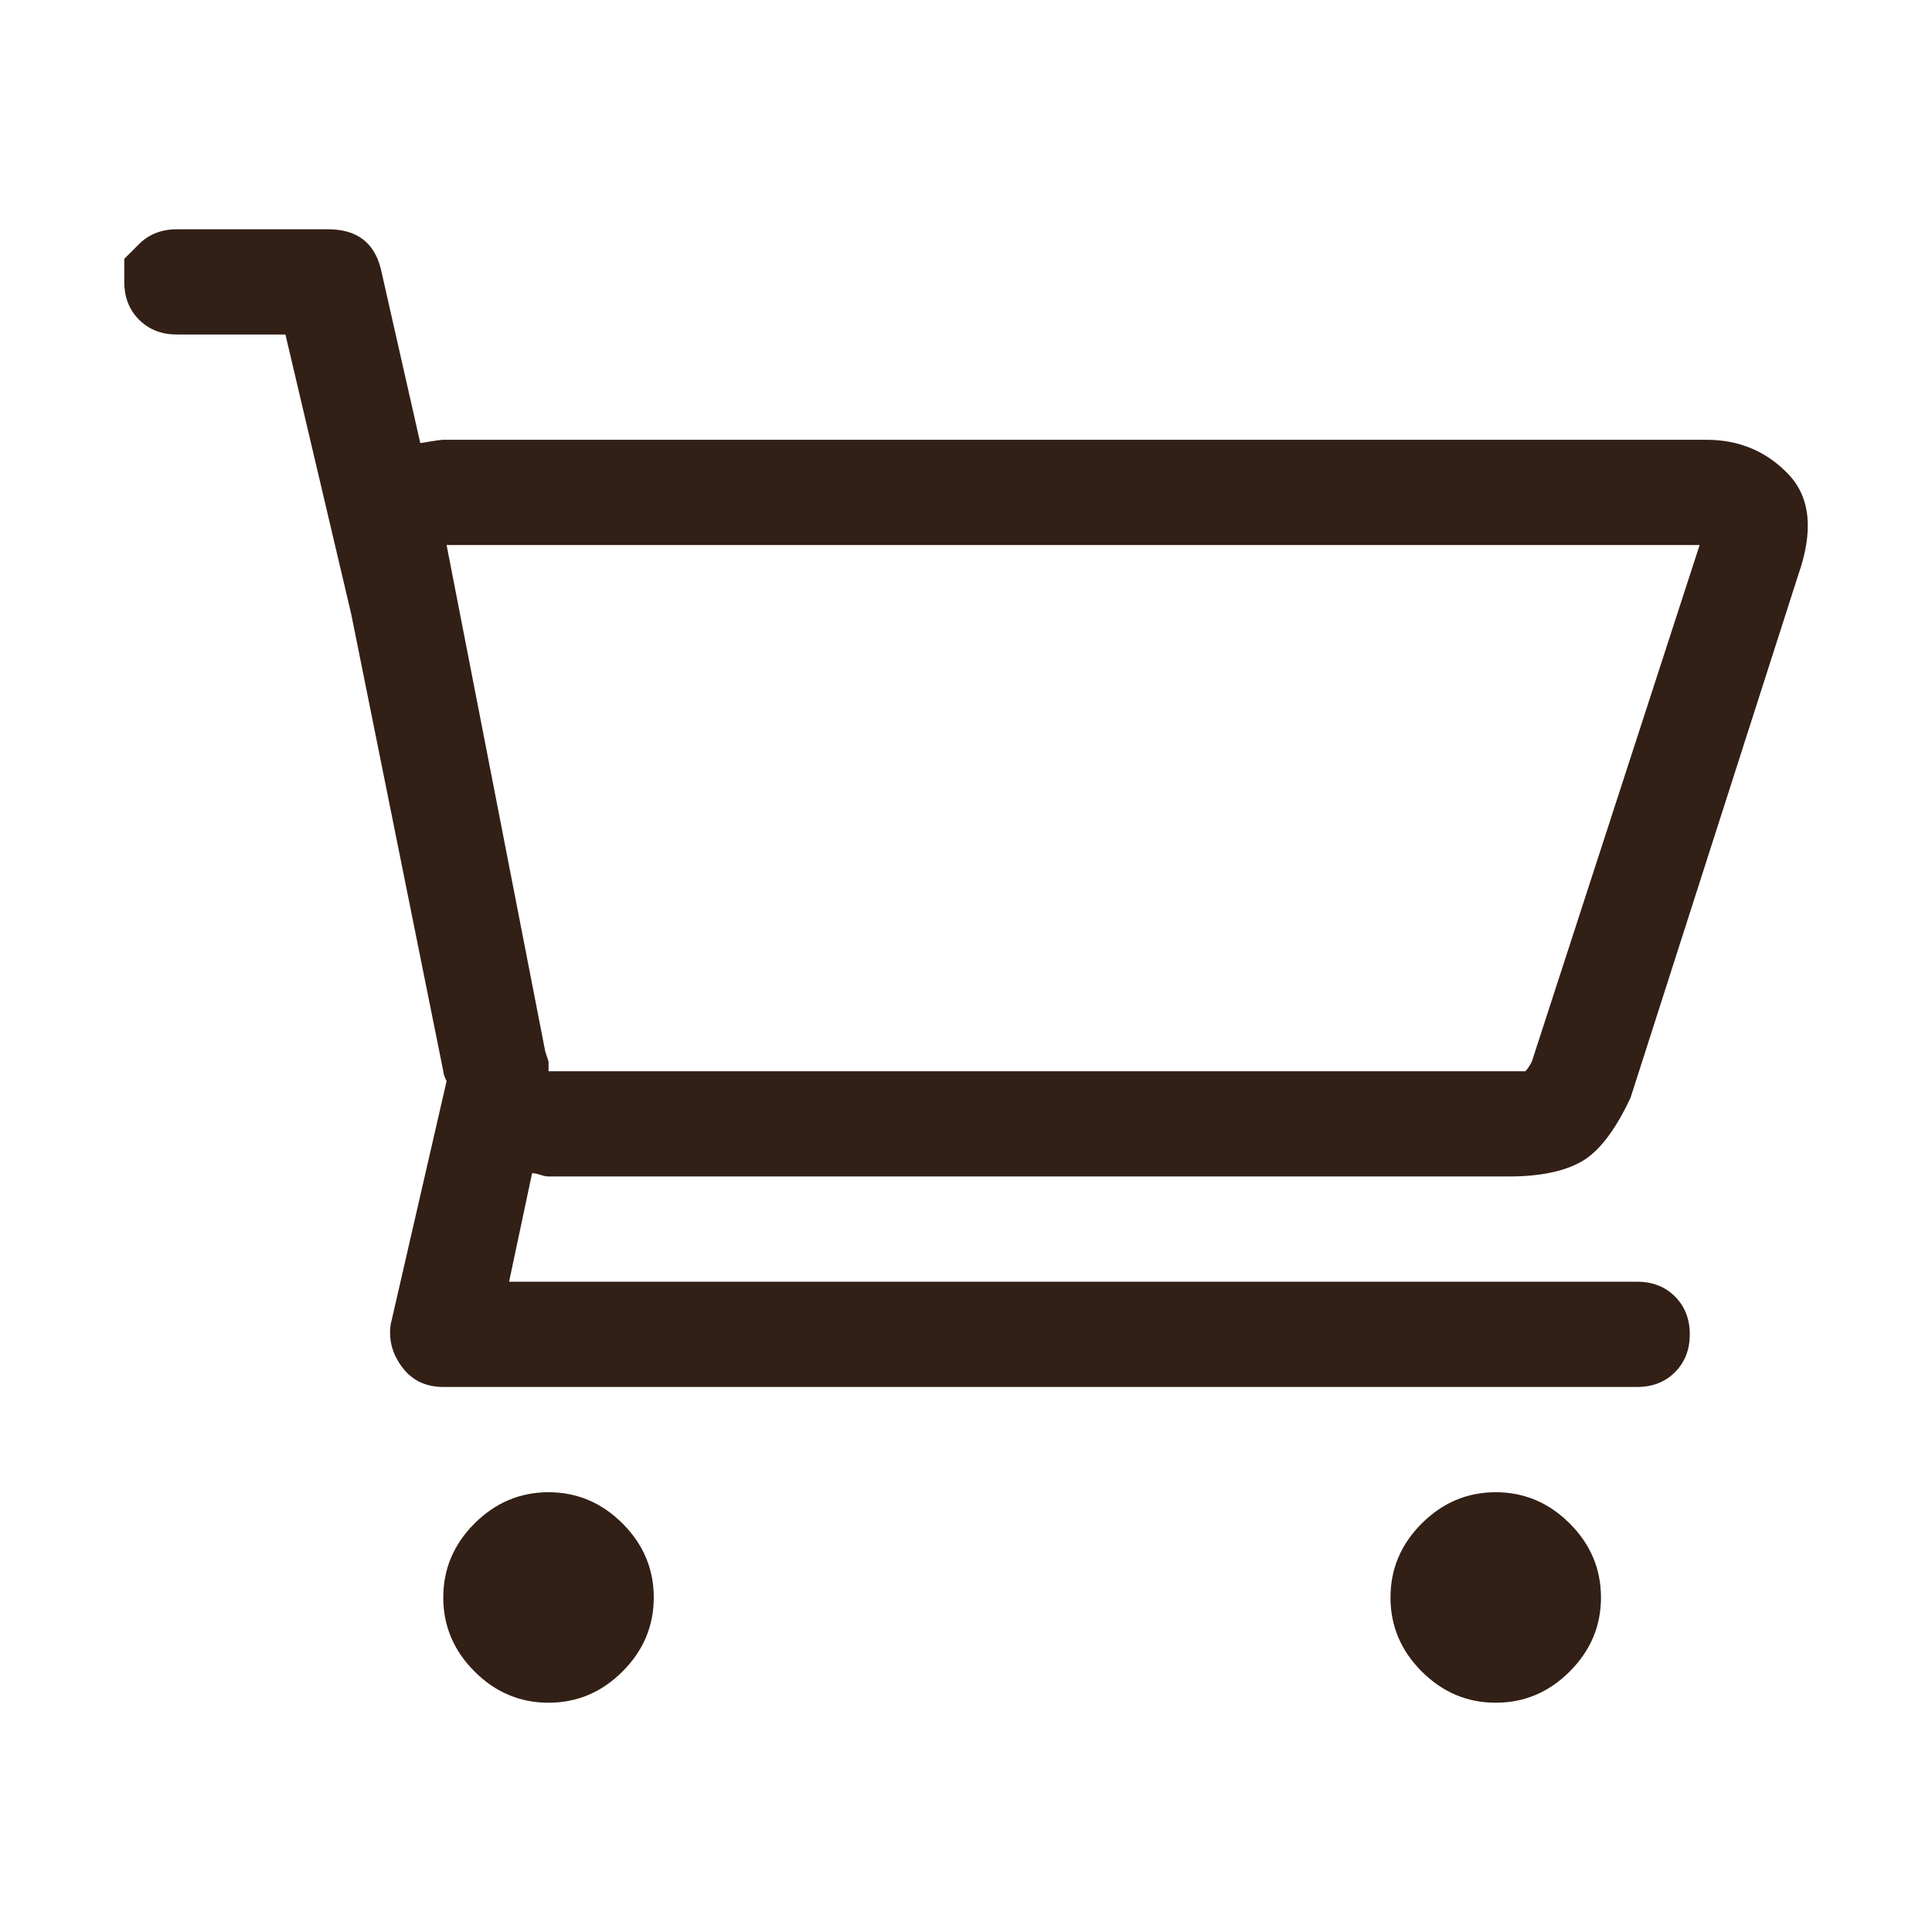
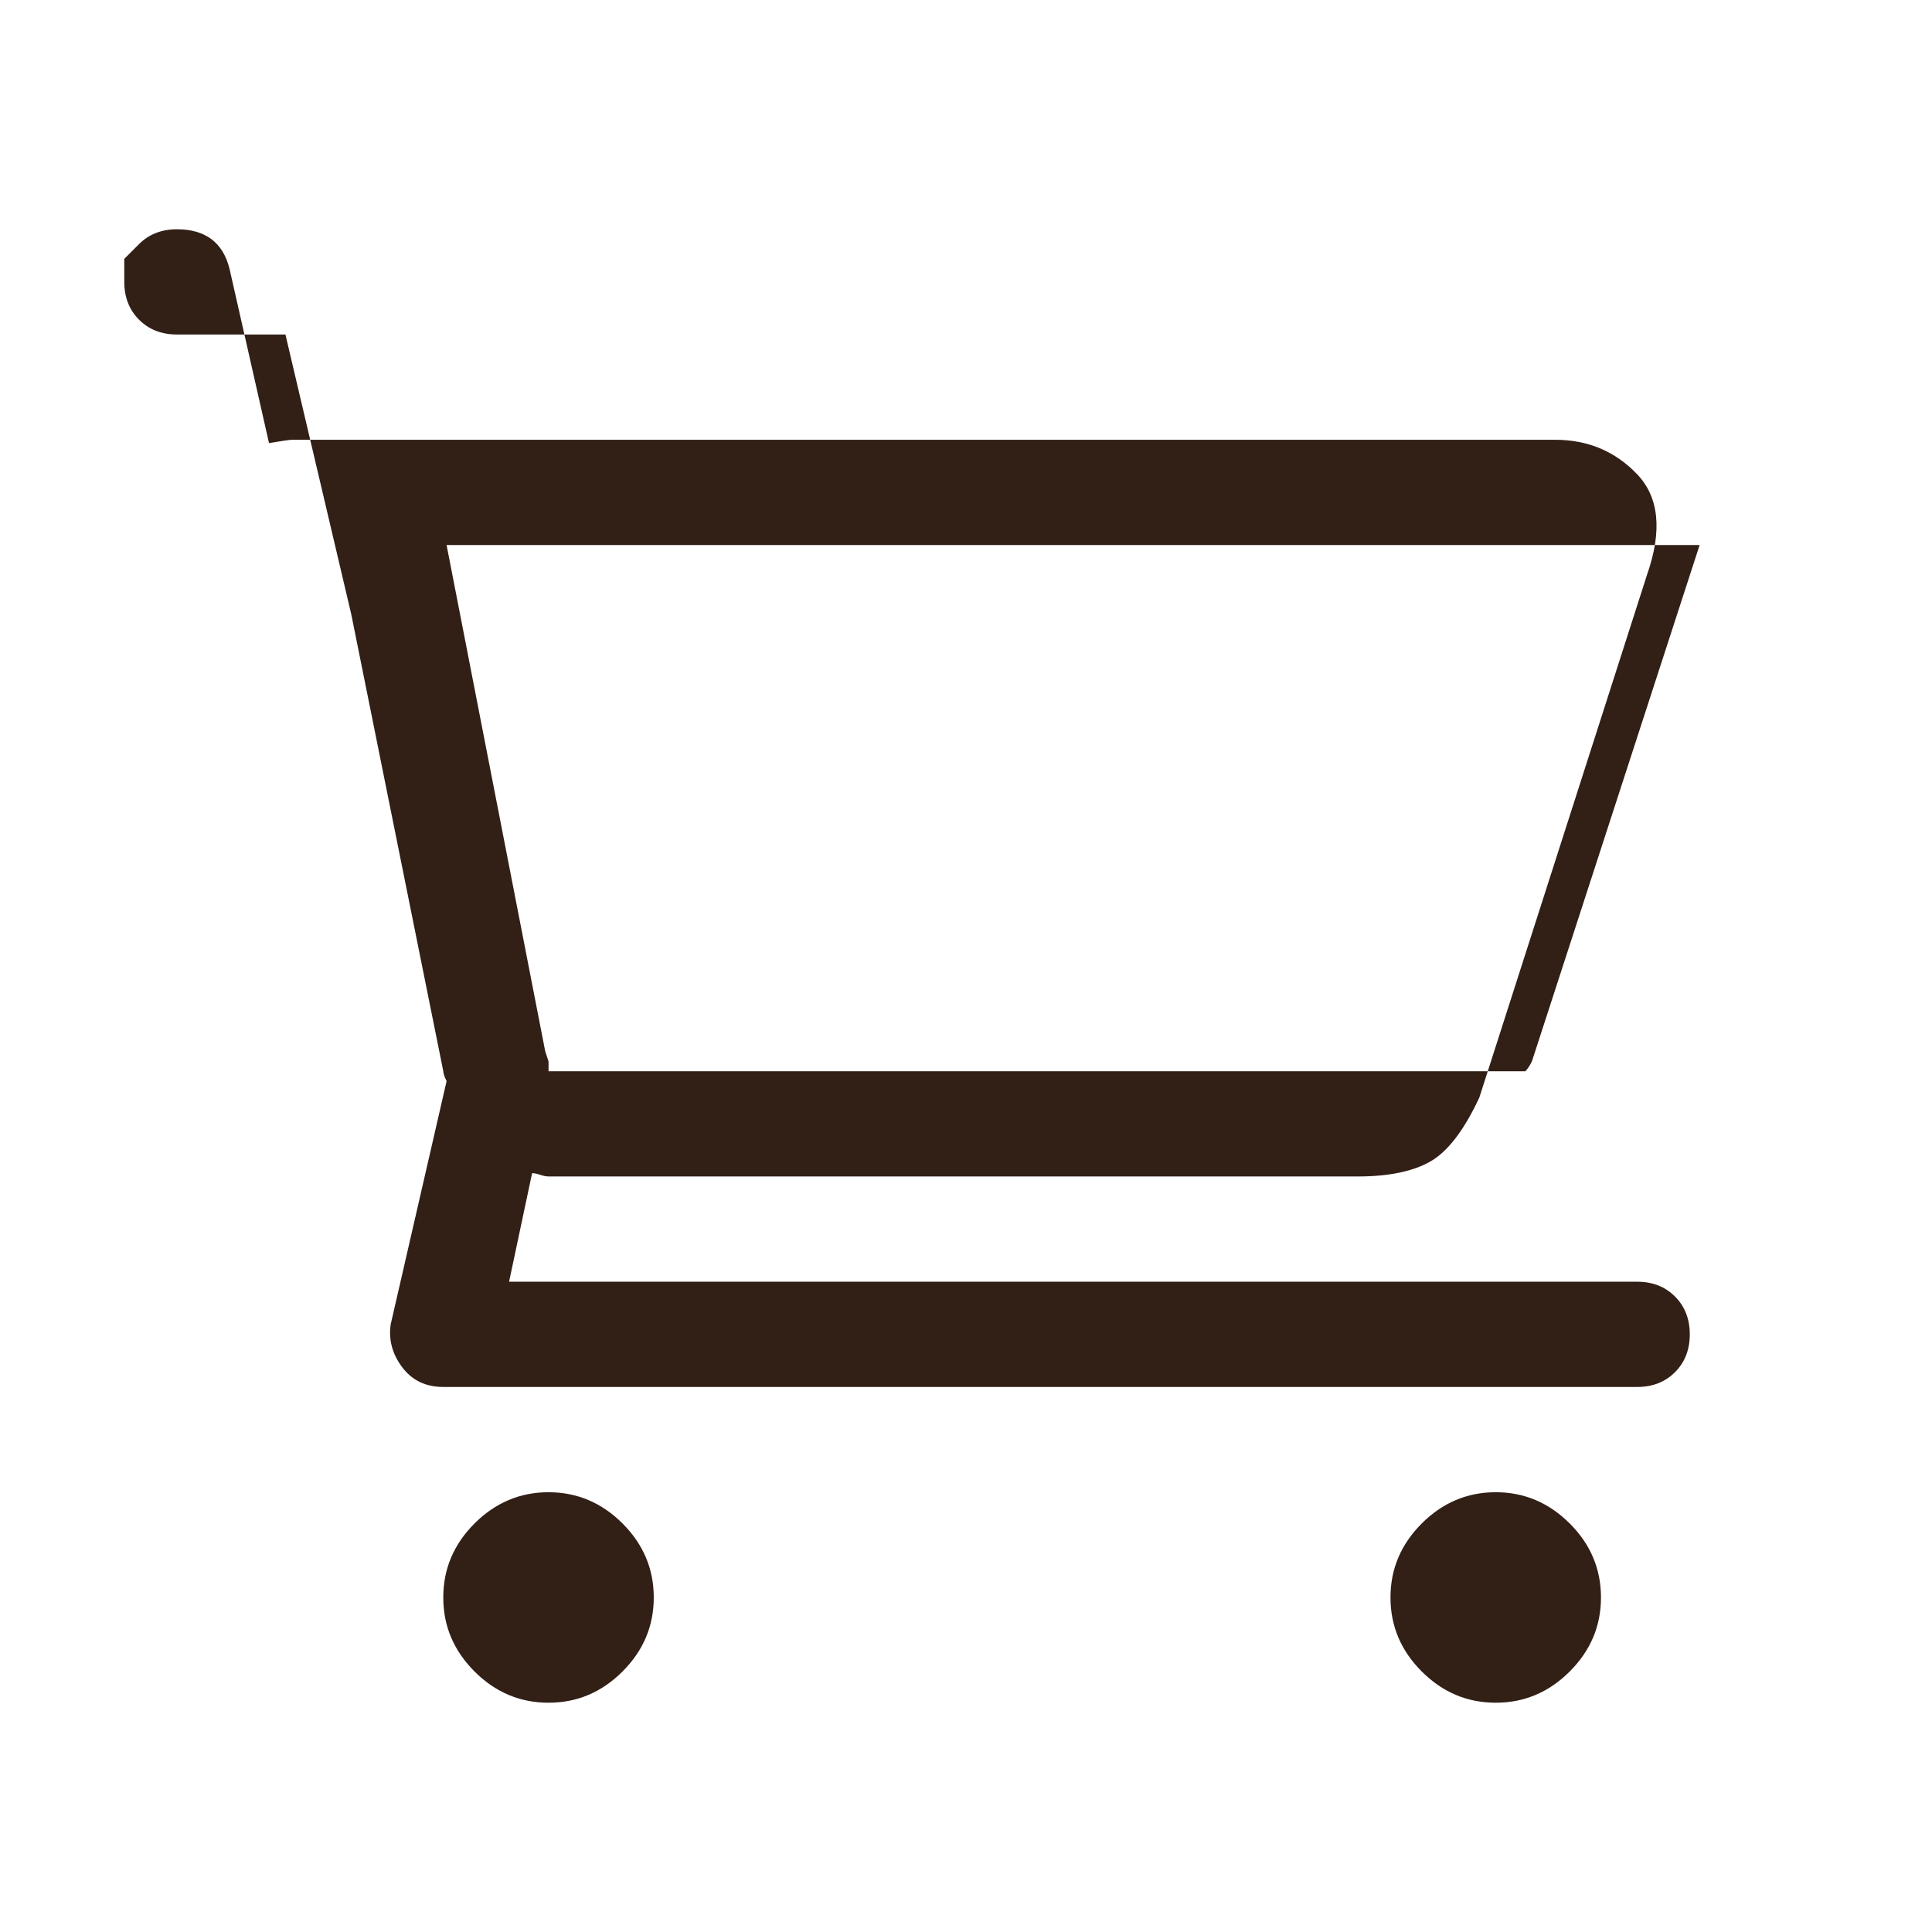
<svg xmlns="http://www.w3.org/2000/svg" version="1.1" id="ElegantIcons" x="0px" y="0px" viewBox="0 0 80 80" style="enable-background:new 0 0 80 80;" xml:space="preserve">
  <style type="text/css">
	.st0{fill:rgba(50,31,22,1.0);}
</style>
-   <path id="icon_x5F_cart_x5F_alt" class="st0" d="M7.325,9.494h6.264c1.18,0,1.906,0.545,2.179,1.635l1.635,7.218  c0.544-0.091,0.862-0.137,0.953-0.137h52.296c1.362,0,2.497,0.477,3.405,1.43c0.907,0.954,1.043,2.338,0.409,4.154l-6.946,21.653  c-0.635,1.362-1.316,2.248-2.043,2.656c-0.727,0.409-1.725,0.612-2.996,0.612H22.713c-0.091,0-0.204-0.023-0.34-0.068  c-0.136-0.045-0.249-0.068-0.34-0.068l-0.953,4.494h46.712c0.635,0,1.158,0.204,1.566,0.613s0.612,0.931,0.612,1.566  c0,0.636-0.204,1.158-0.612,1.567s-0.931,0.612-1.566,0.612H18.356c-0.726,0-1.293-0.272-1.702-0.817  c-0.409-0.545-0.568-1.135-0.477-1.771l2.316-10.078c-0.091-0.181-0.137-0.317-0.137-0.408l-3.813-18.93l-2.724-11.576H7.325  c-0.636,0-1.157-0.204-1.566-0.612c-0.409-0.408-0.613-0.931-0.613-1.567c0-0.635,0-0.953,0-0.953s0.204-0.205,0.613-0.613  C6.167,9.699,6.689,9.494,7.325,9.494z M22.713,61.79c1.18,0,2.202,0.432,3.065,1.294c0.862,0.862,1.293,1.884,1.293,3.064  c0,1.181-0.431,2.201-1.293,3.064c-0.863,0.863-1.884,1.294-3.065,1.294c-1.18,0-2.202-0.431-3.064-1.294  c-0.863-0.863-1.294-1.884-1.294-3.064c0-1.18,0.431-2.201,1.294-3.064C20.512,62.222,21.533,61.79,22.713,61.79z M22.578,43.541  l0.136,0.409v0.409H62.48c0.272,0,0.499,0,0.681,0c0.09-0.091,0.182-0.227,0.272-0.409l6.945-21.381H18.492L22.578,43.541z   M61.935,61.79c1.18,0,2.201,0.432,3.064,1.294c0.863,0.862,1.294,1.884,1.294,3.064c0,1.181-0.431,2.201-1.294,3.064  c-0.863,0.863-1.884,1.294-3.064,1.294s-2.201-0.431-3.064-1.294c-0.863-0.863-1.294-1.884-1.294-3.064  c0-1.18,0.431-2.201,1.294-3.064C59.734,62.222,60.755,61.79,61.935,61.79z" />
+   <path id="icon_x5F_cart_x5F_alt" class="st0" d="M7.325,9.494c1.18,0,1.906,0.545,2.179,1.635l1.635,7.218  c0.544-0.091,0.862-0.137,0.953-0.137h52.296c1.362,0,2.497,0.477,3.405,1.43c0.907,0.954,1.043,2.338,0.409,4.154l-6.946,21.653  c-0.635,1.362-1.316,2.248-2.043,2.656c-0.727,0.409-1.725,0.612-2.996,0.612H22.713c-0.091,0-0.204-0.023-0.34-0.068  c-0.136-0.045-0.249-0.068-0.34-0.068l-0.953,4.494h46.712c0.635,0,1.158,0.204,1.566,0.613s0.612,0.931,0.612,1.566  c0,0.636-0.204,1.158-0.612,1.567s-0.931,0.612-1.566,0.612H18.356c-0.726,0-1.293-0.272-1.702-0.817  c-0.409-0.545-0.568-1.135-0.477-1.771l2.316-10.078c-0.091-0.181-0.137-0.317-0.137-0.408l-3.813-18.93l-2.724-11.576H7.325  c-0.636,0-1.157-0.204-1.566-0.612c-0.409-0.408-0.613-0.931-0.613-1.567c0-0.635,0-0.953,0-0.953s0.204-0.205,0.613-0.613  C6.167,9.699,6.689,9.494,7.325,9.494z M22.713,61.79c1.18,0,2.202,0.432,3.065,1.294c0.862,0.862,1.293,1.884,1.293,3.064  c0,1.181-0.431,2.201-1.293,3.064c-0.863,0.863-1.884,1.294-3.065,1.294c-1.18,0-2.202-0.431-3.064-1.294  c-0.863-0.863-1.294-1.884-1.294-3.064c0-1.18,0.431-2.201,1.294-3.064C20.512,62.222,21.533,61.79,22.713,61.79z M22.578,43.541  l0.136,0.409v0.409H62.48c0.272,0,0.499,0,0.681,0c0.09-0.091,0.182-0.227,0.272-0.409l6.945-21.381H18.492L22.578,43.541z   M61.935,61.79c1.18,0,2.201,0.432,3.064,1.294c0.863,0.862,1.294,1.884,1.294,3.064c0,1.181-0.431,2.201-1.294,3.064  c-0.863,0.863-1.884,1.294-3.064,1.294s-2.201-0.431-3.064-1.294c-0.863-0.863-1.294-1.884-1.294-3.064  c0-1.18,0.431-2.201,1.294-3.064C59.734,62.222,60.755,61.79,61.935,61.79z" />
</svg>